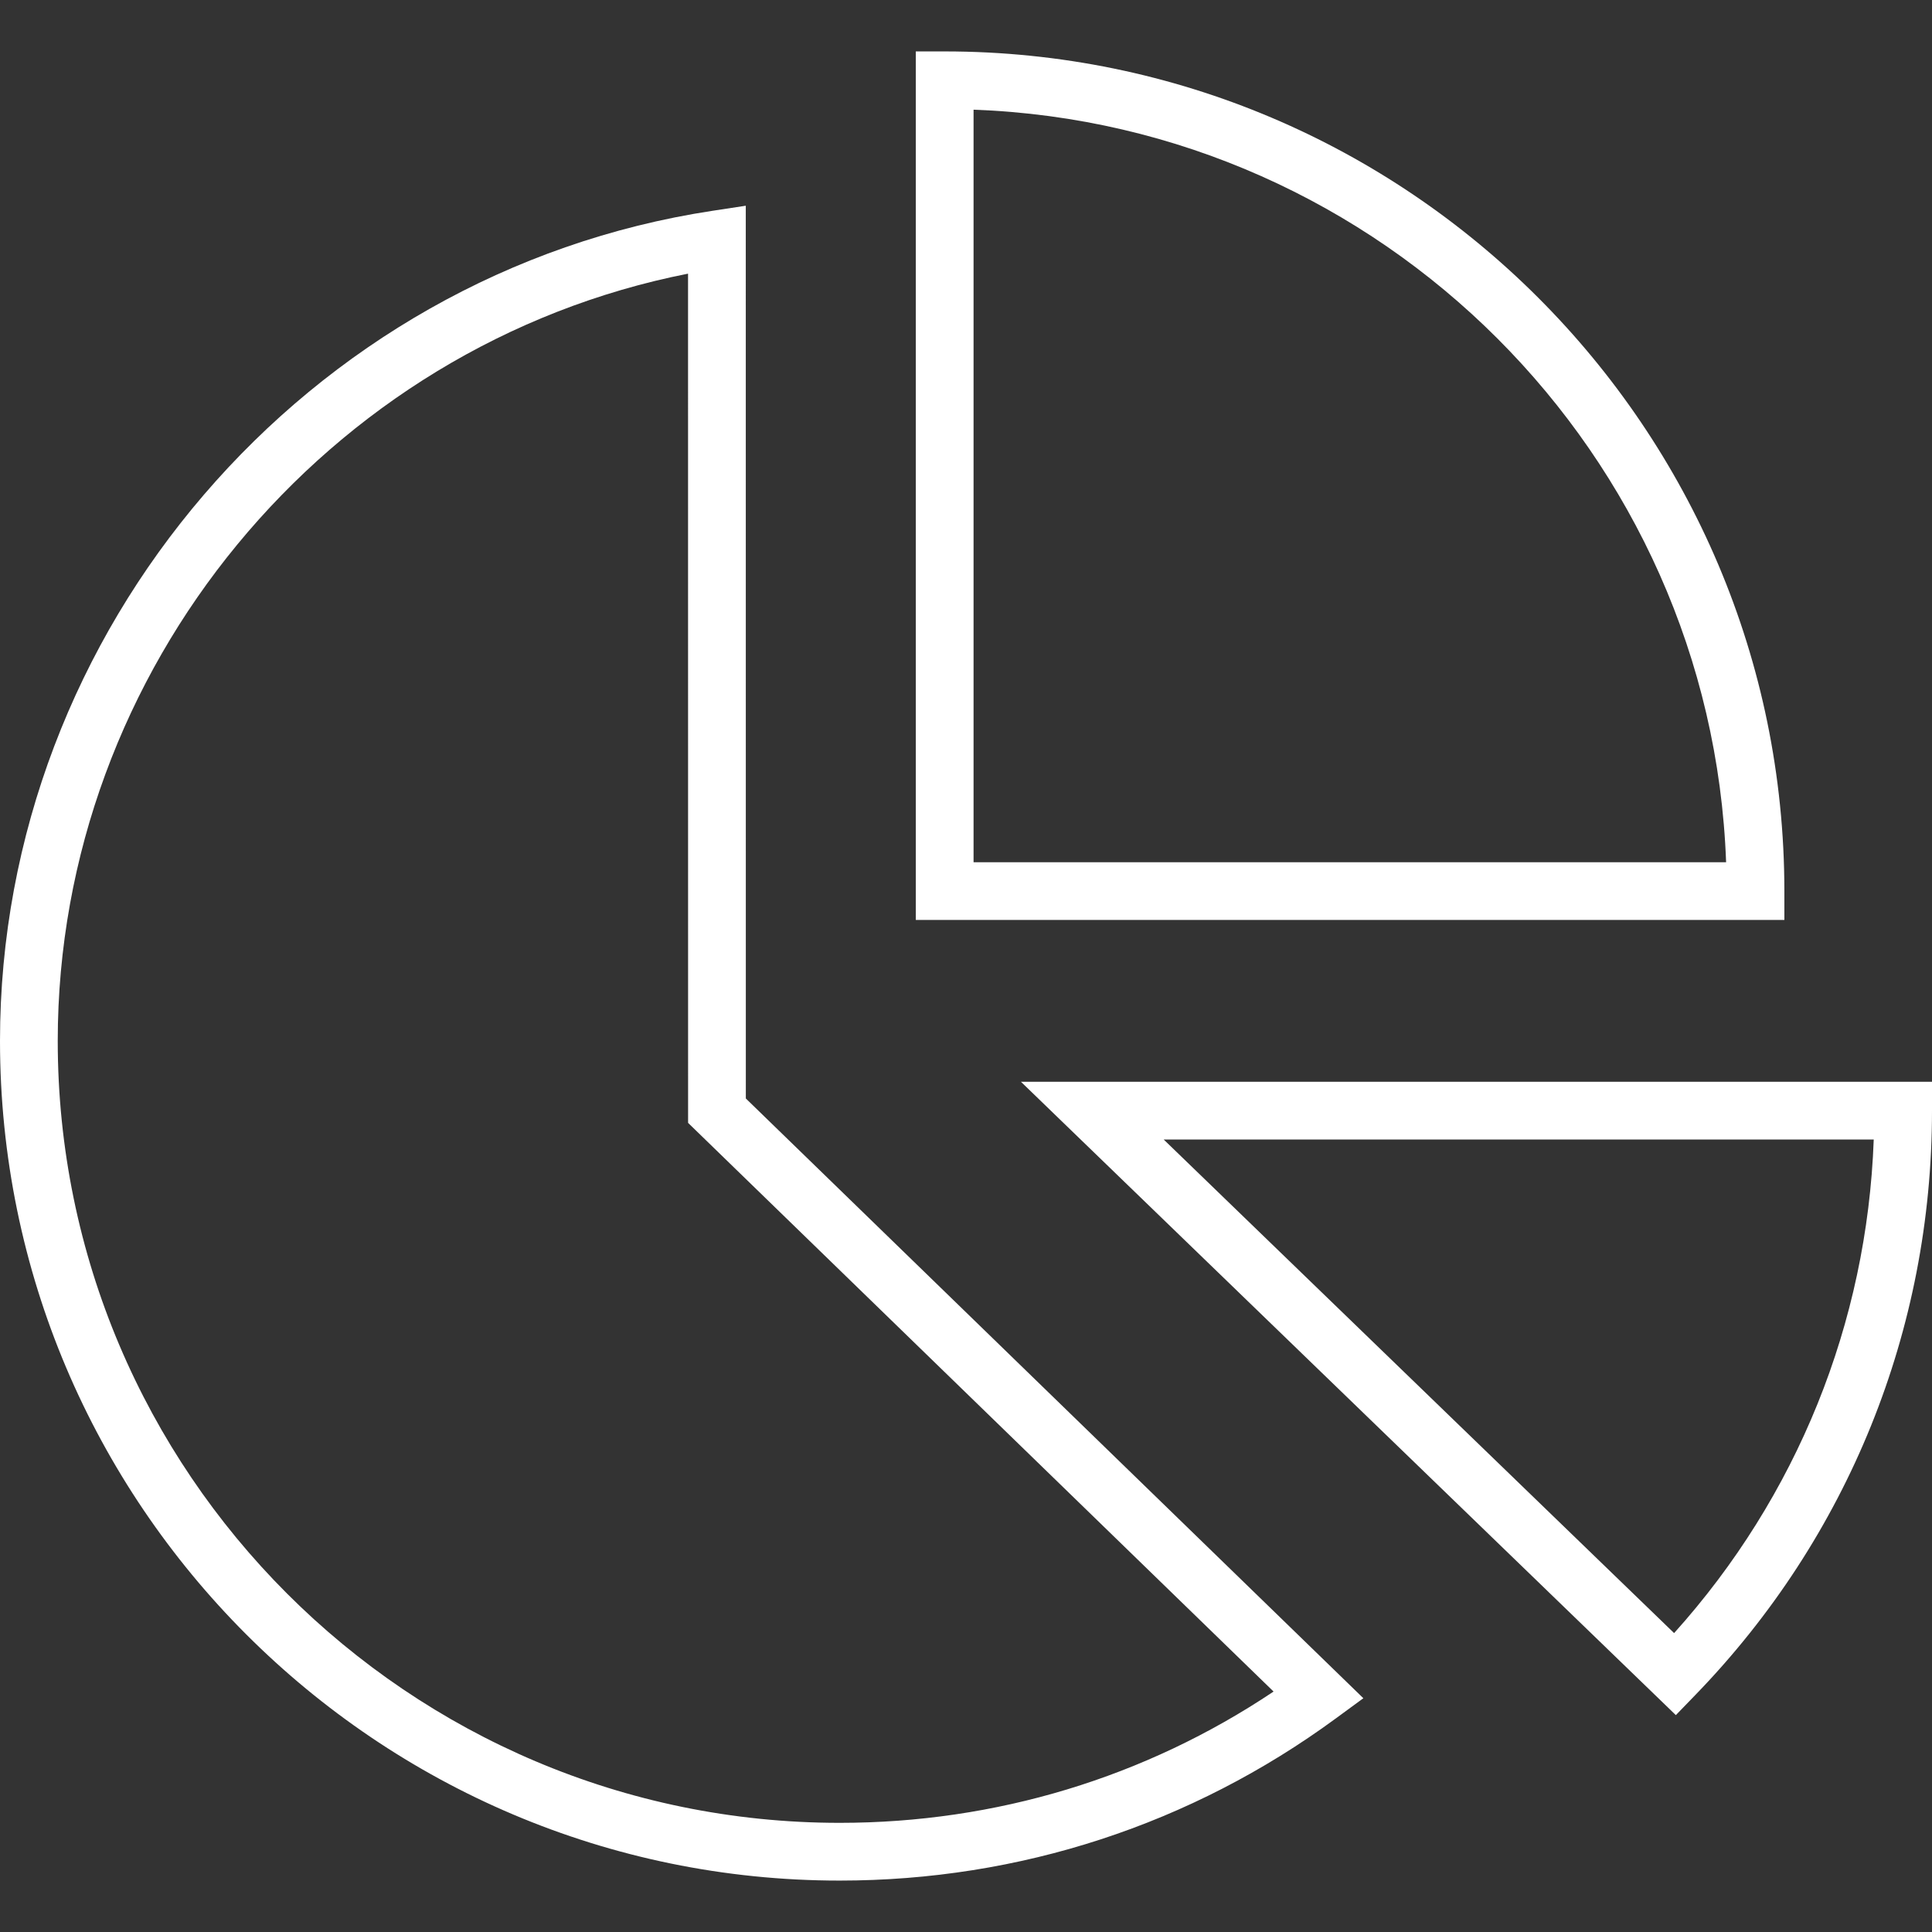
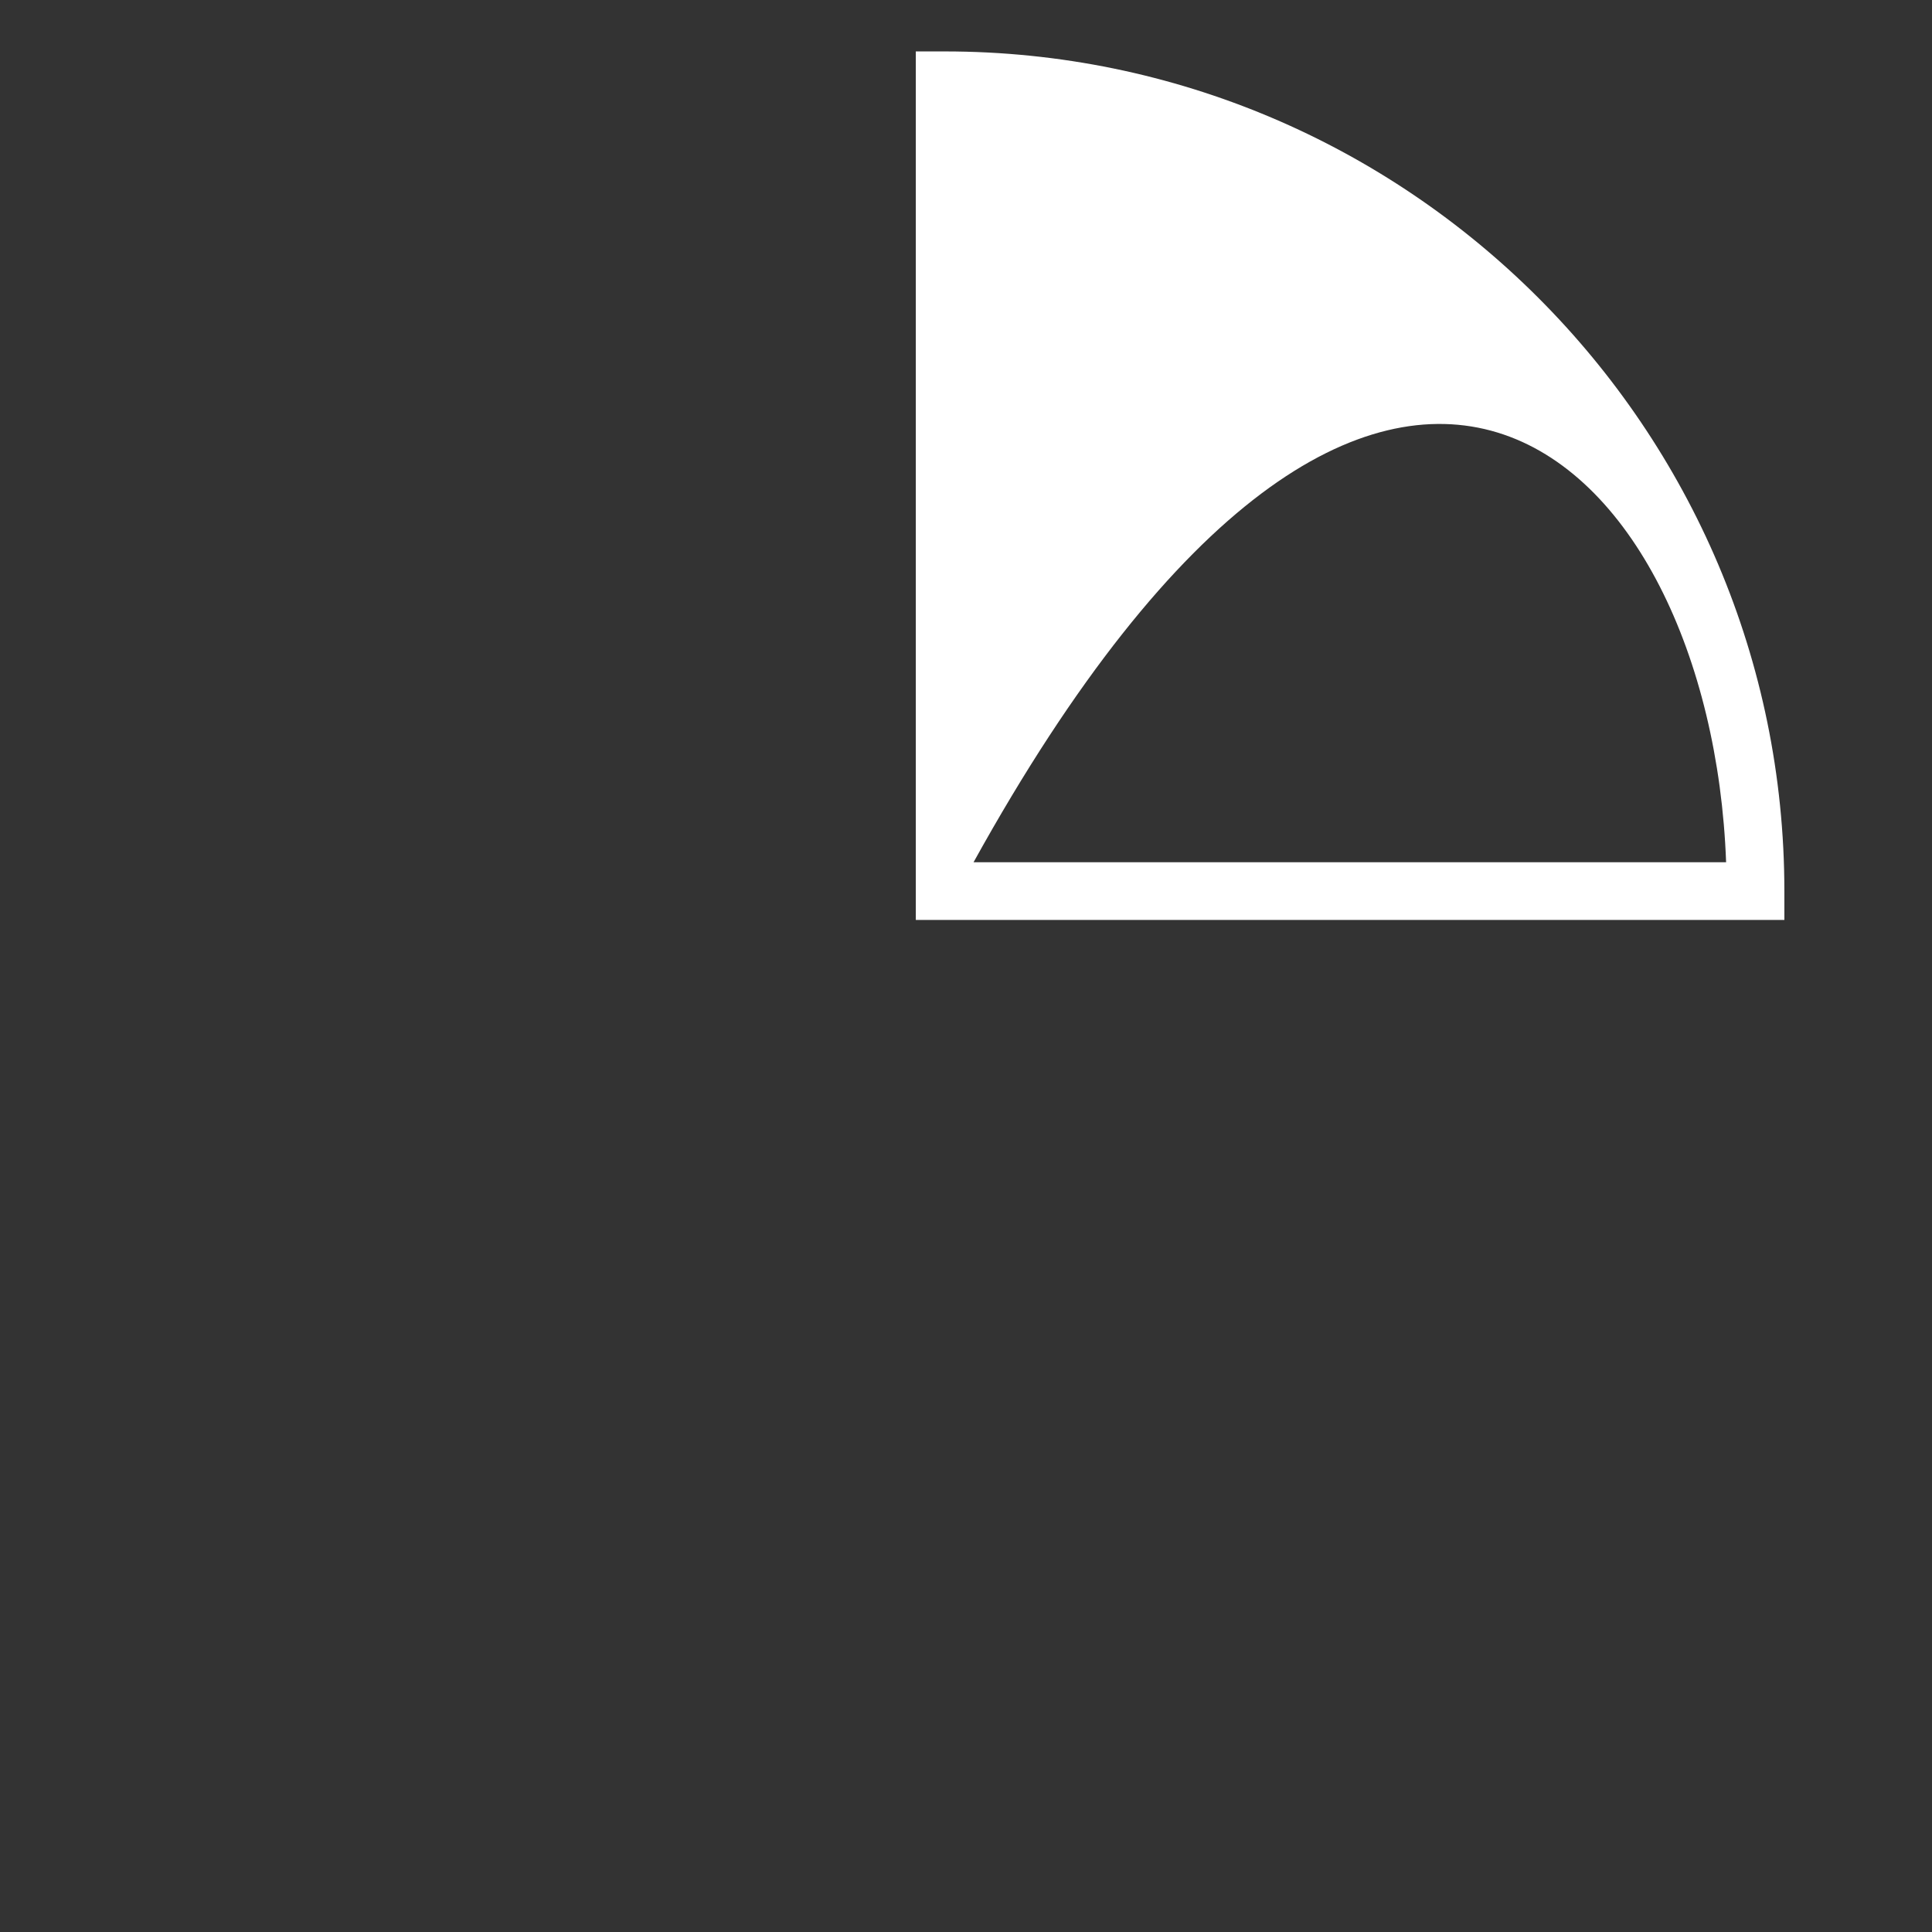
<svg xmlns="http://www.w3.org/2000/svg" version="1.1" id="d61-svg-4" x="0px" y="0px" width="70px" height="70px" viewBox="0 0 70 70" enable-background="new 0 0 70 70" xml:space="preserve">
  <rect x="0" y="0" width="70" height="70" fill="#333333" stroke="none" />
  <g>
-     <path fill="#fff" d="M27.021,7.454l-1.203,0.183C11.1,9.873,0,22.803,0,37.714C0,54.49,13.648,68.137,30.423,68.137   c6.52,0,12.737-2.031,17.976-5.875l0.998-0.732L27.023,39.8L27.021,7.454z M30.423,66.045c-15.622,0-28.331-12.709-28.331-28.331   c0-13.477,9.735-25.215,22.837-27.799l0.002,30.769l21.213,20.604C41.488,64.404,36.078,66.045,30.423,66.045z" />
-     <path fill="#fff" d="M36.99,39.194l23.729,22.948l0.728-0.752C66.963,55.689,70,48.18,70,40.24v-1.046H36.99z M60.656,59.17L42.163,41.287   h25.726C67.647,47.943,65.107,54.223,60.656,59.17z" />
-     <path fill="#fff" d="M64.651,32.286c0-16.775-13.648-30.423-30.424-30.423h-1.046v31.469h31.47V32.286z M35.274,31.24V3.974   C50.066,4.513,62.001,16.447,62.54,31.24H35.274z" />
+     <path fill="#fff" d="M64.651,32.286c0-16.775-13.648-30.423-30.424-30.423h-1.046v31.469h31.47V32.286z M35.274,31.24C50.066,4.513,62.001,16.447,62.54,31.24H35.274z" />
  </g>
</svg>